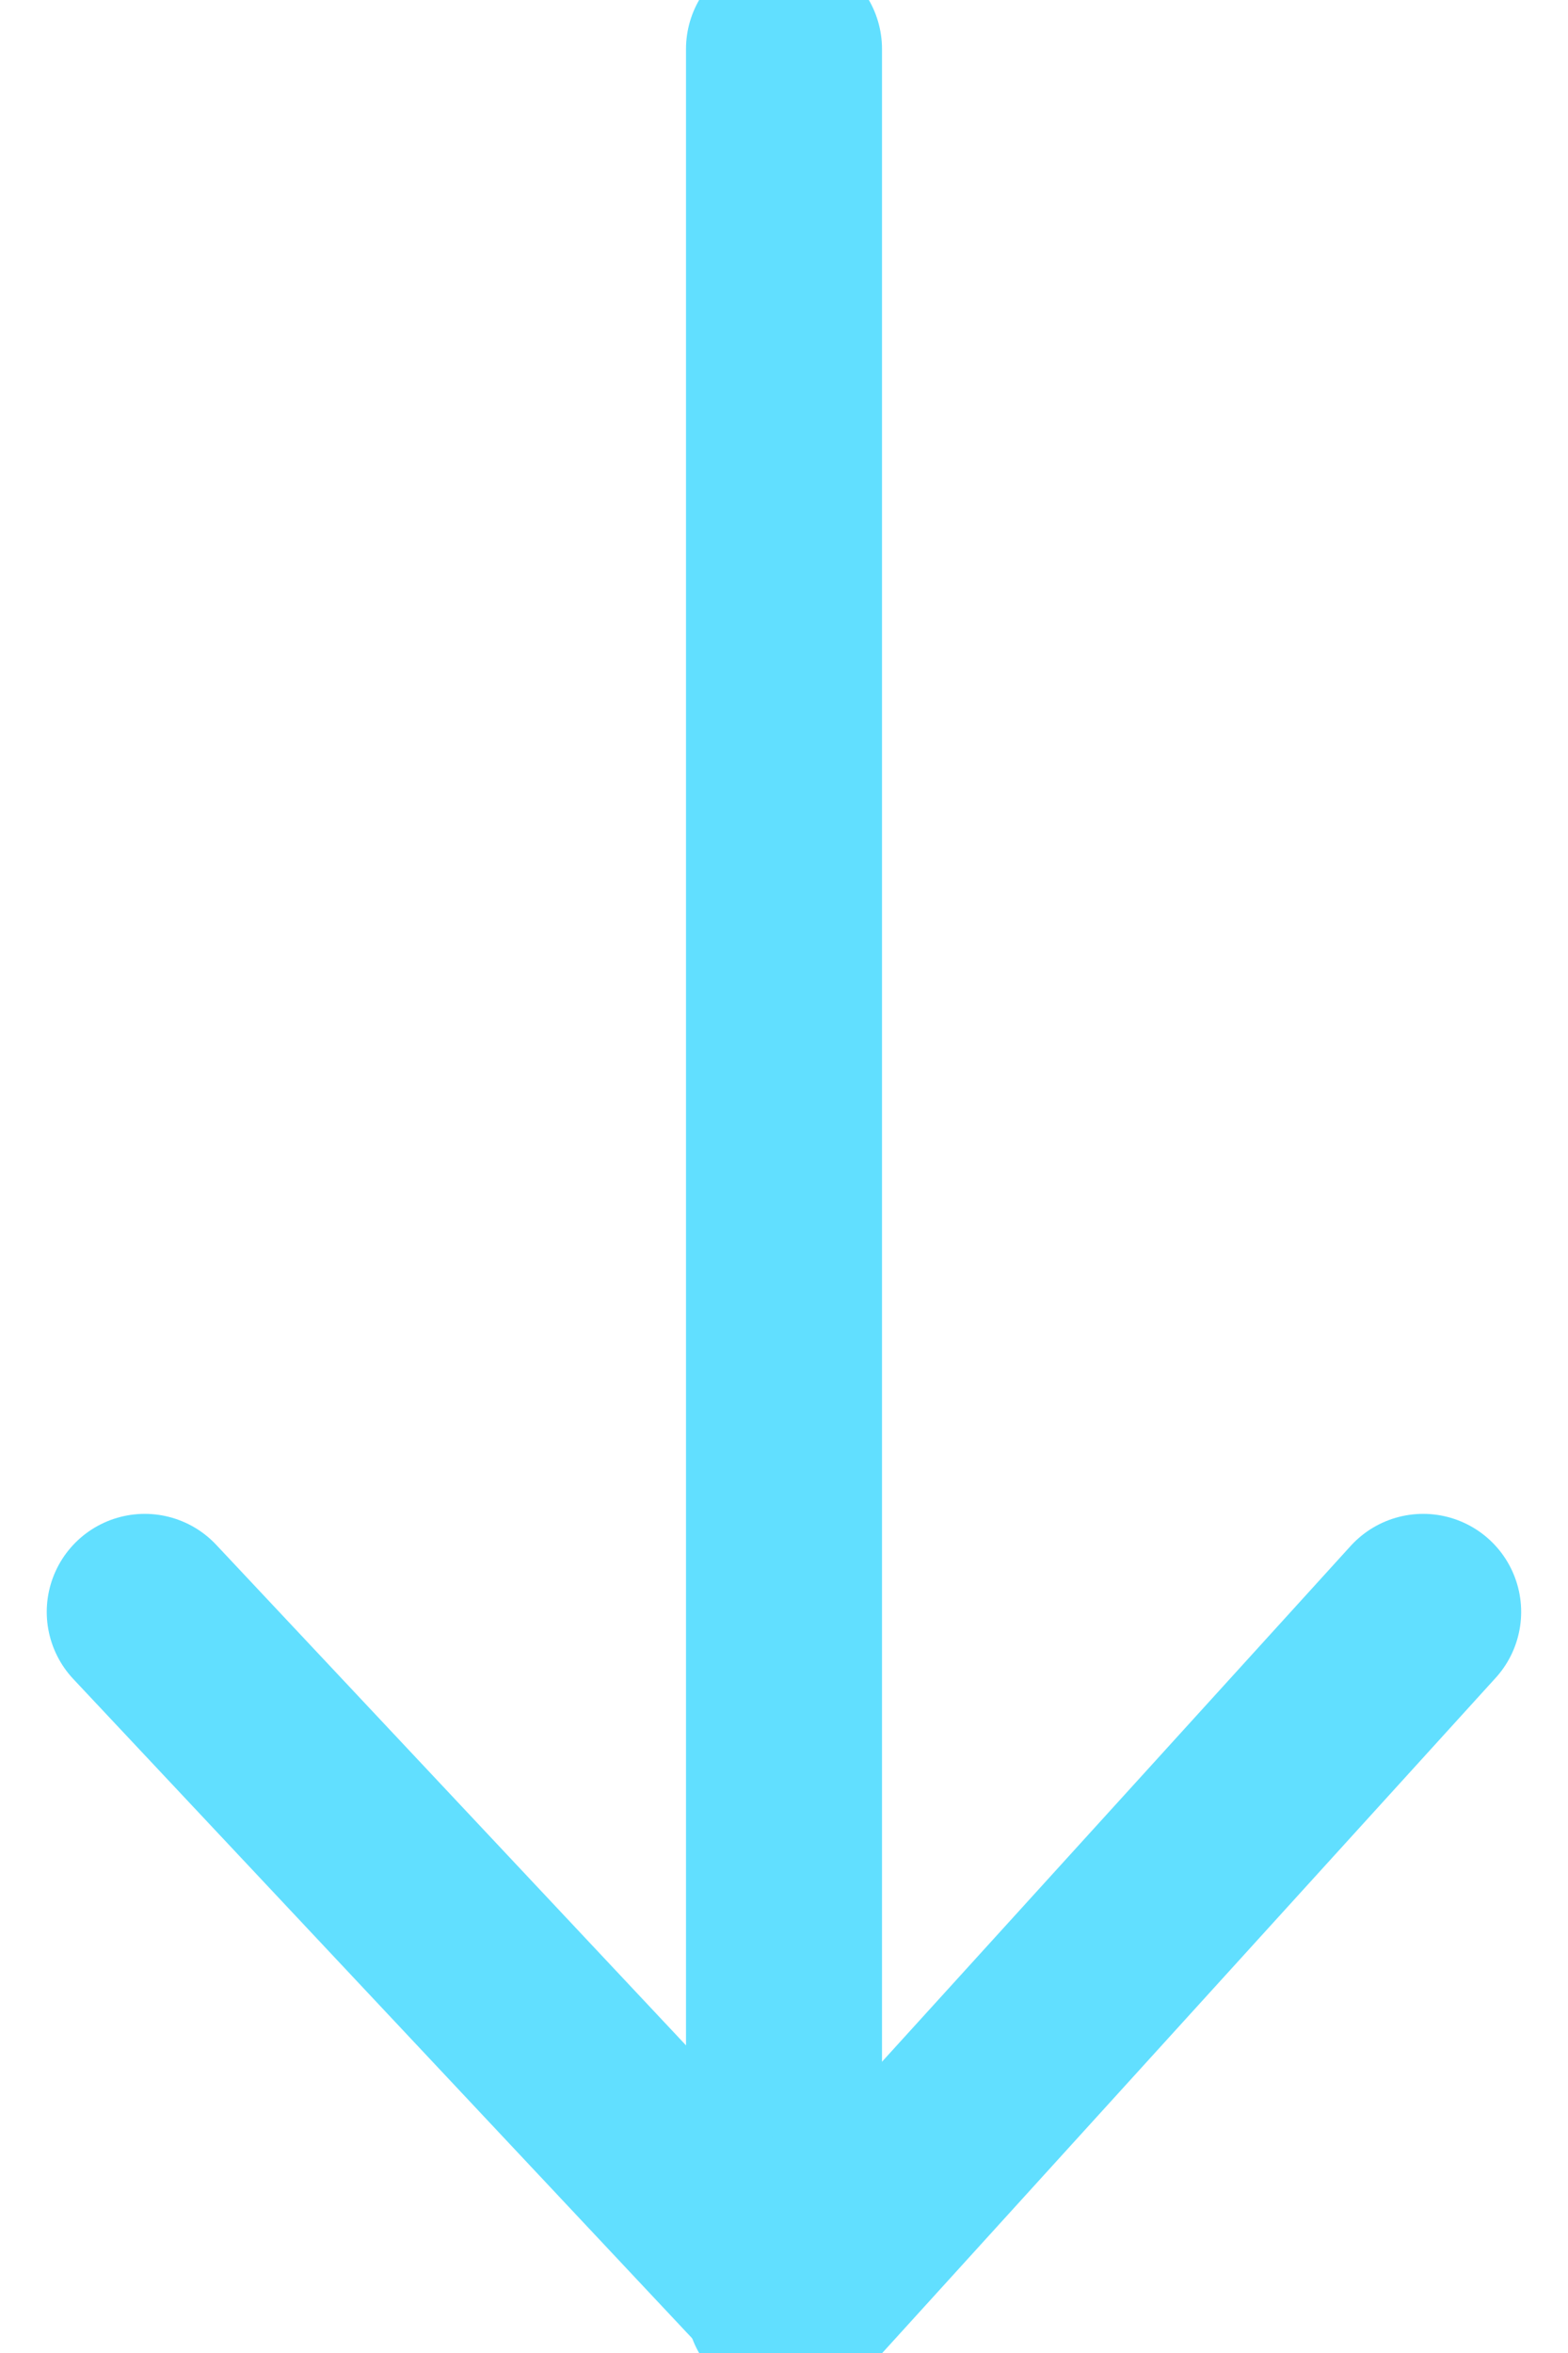
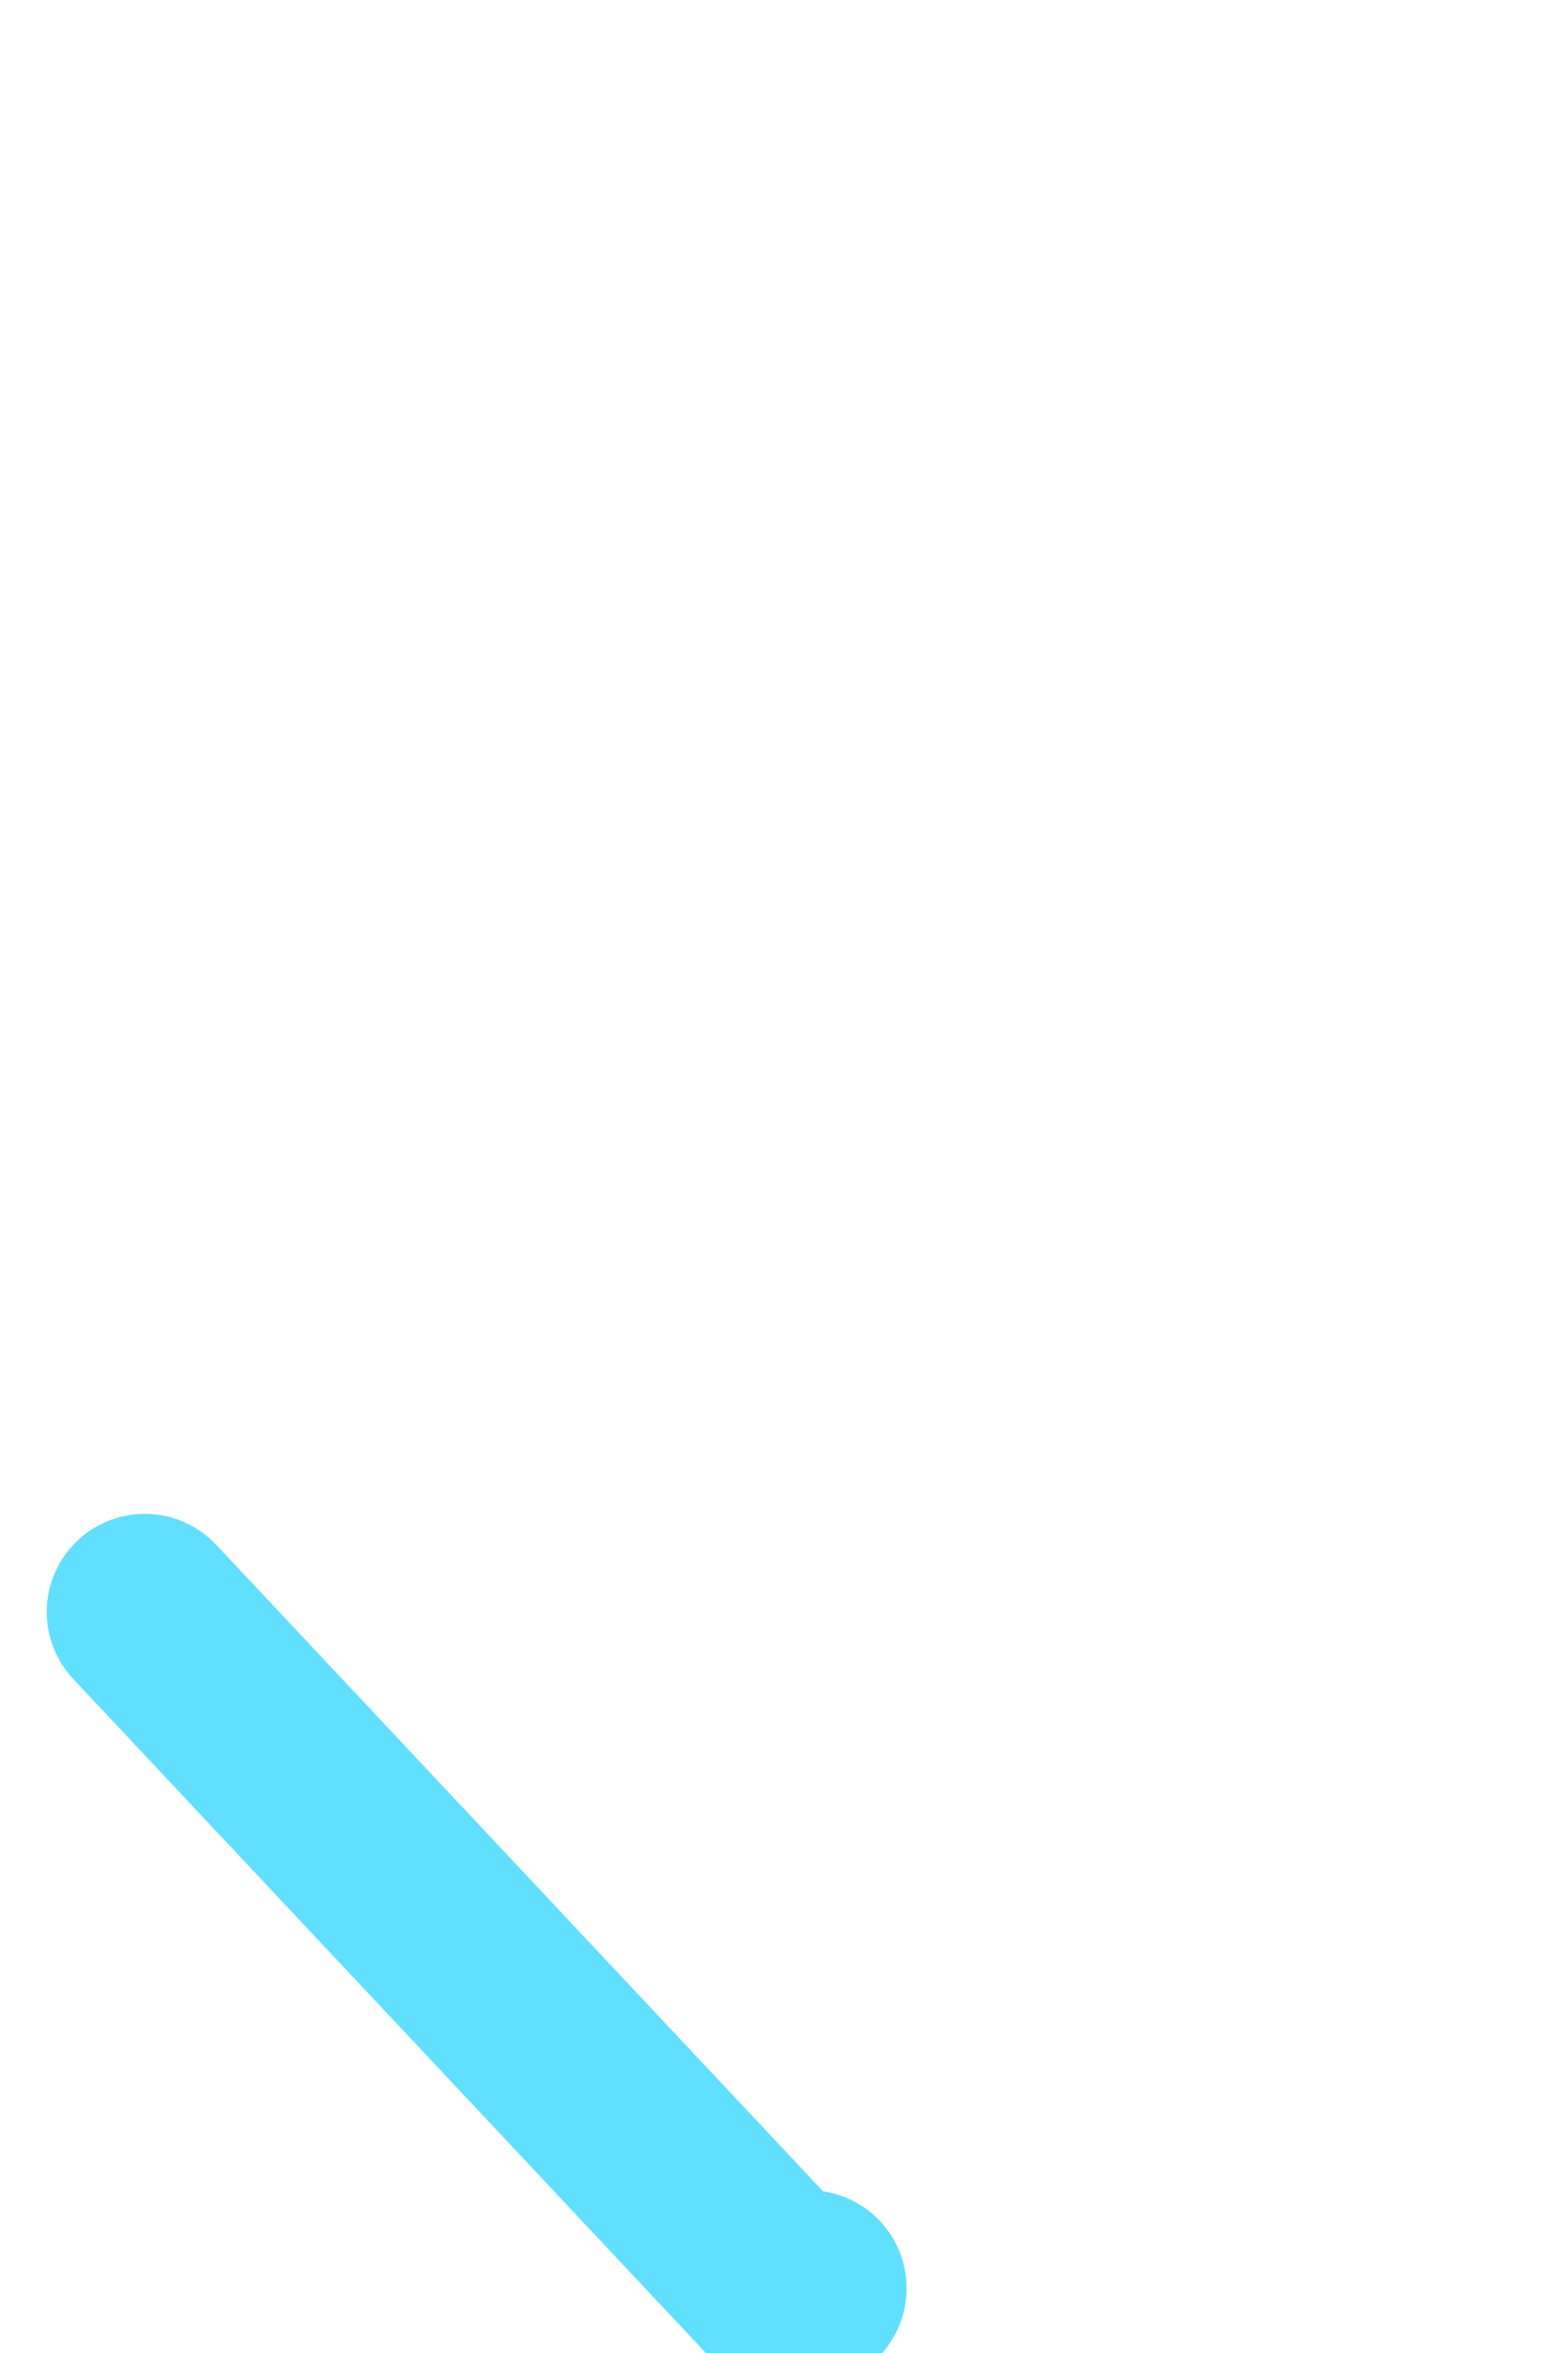
<svg xmlns="http://www.w3.org/2000/svg" width="16" height="24" viewBox="0 0 16 24" fill="none">
  <g id="Arrow">
-     <path id="Line" d="M8 23.5L8 0.5" stroke="#61DFFF" stroke-width="2" stroke-linecap="round" />
-     <path id="Vector 168" d="M1.477 16.441L7.957 23.342C8.037 23.427 8.173 23.426 8.251 23.34L14.522 16.441" stroke="#61DFFF" stroke-width="2" stroke-linecap="round" />
+     <path id="Vector 168" d="M1.477 16.441L7.957 23.342C8.037 23.427 8.173 23.426 8.251 23.34" stroke="#61DFFF" stroke-width="2" stroke-linecap="round" />
  </g>
</svg>